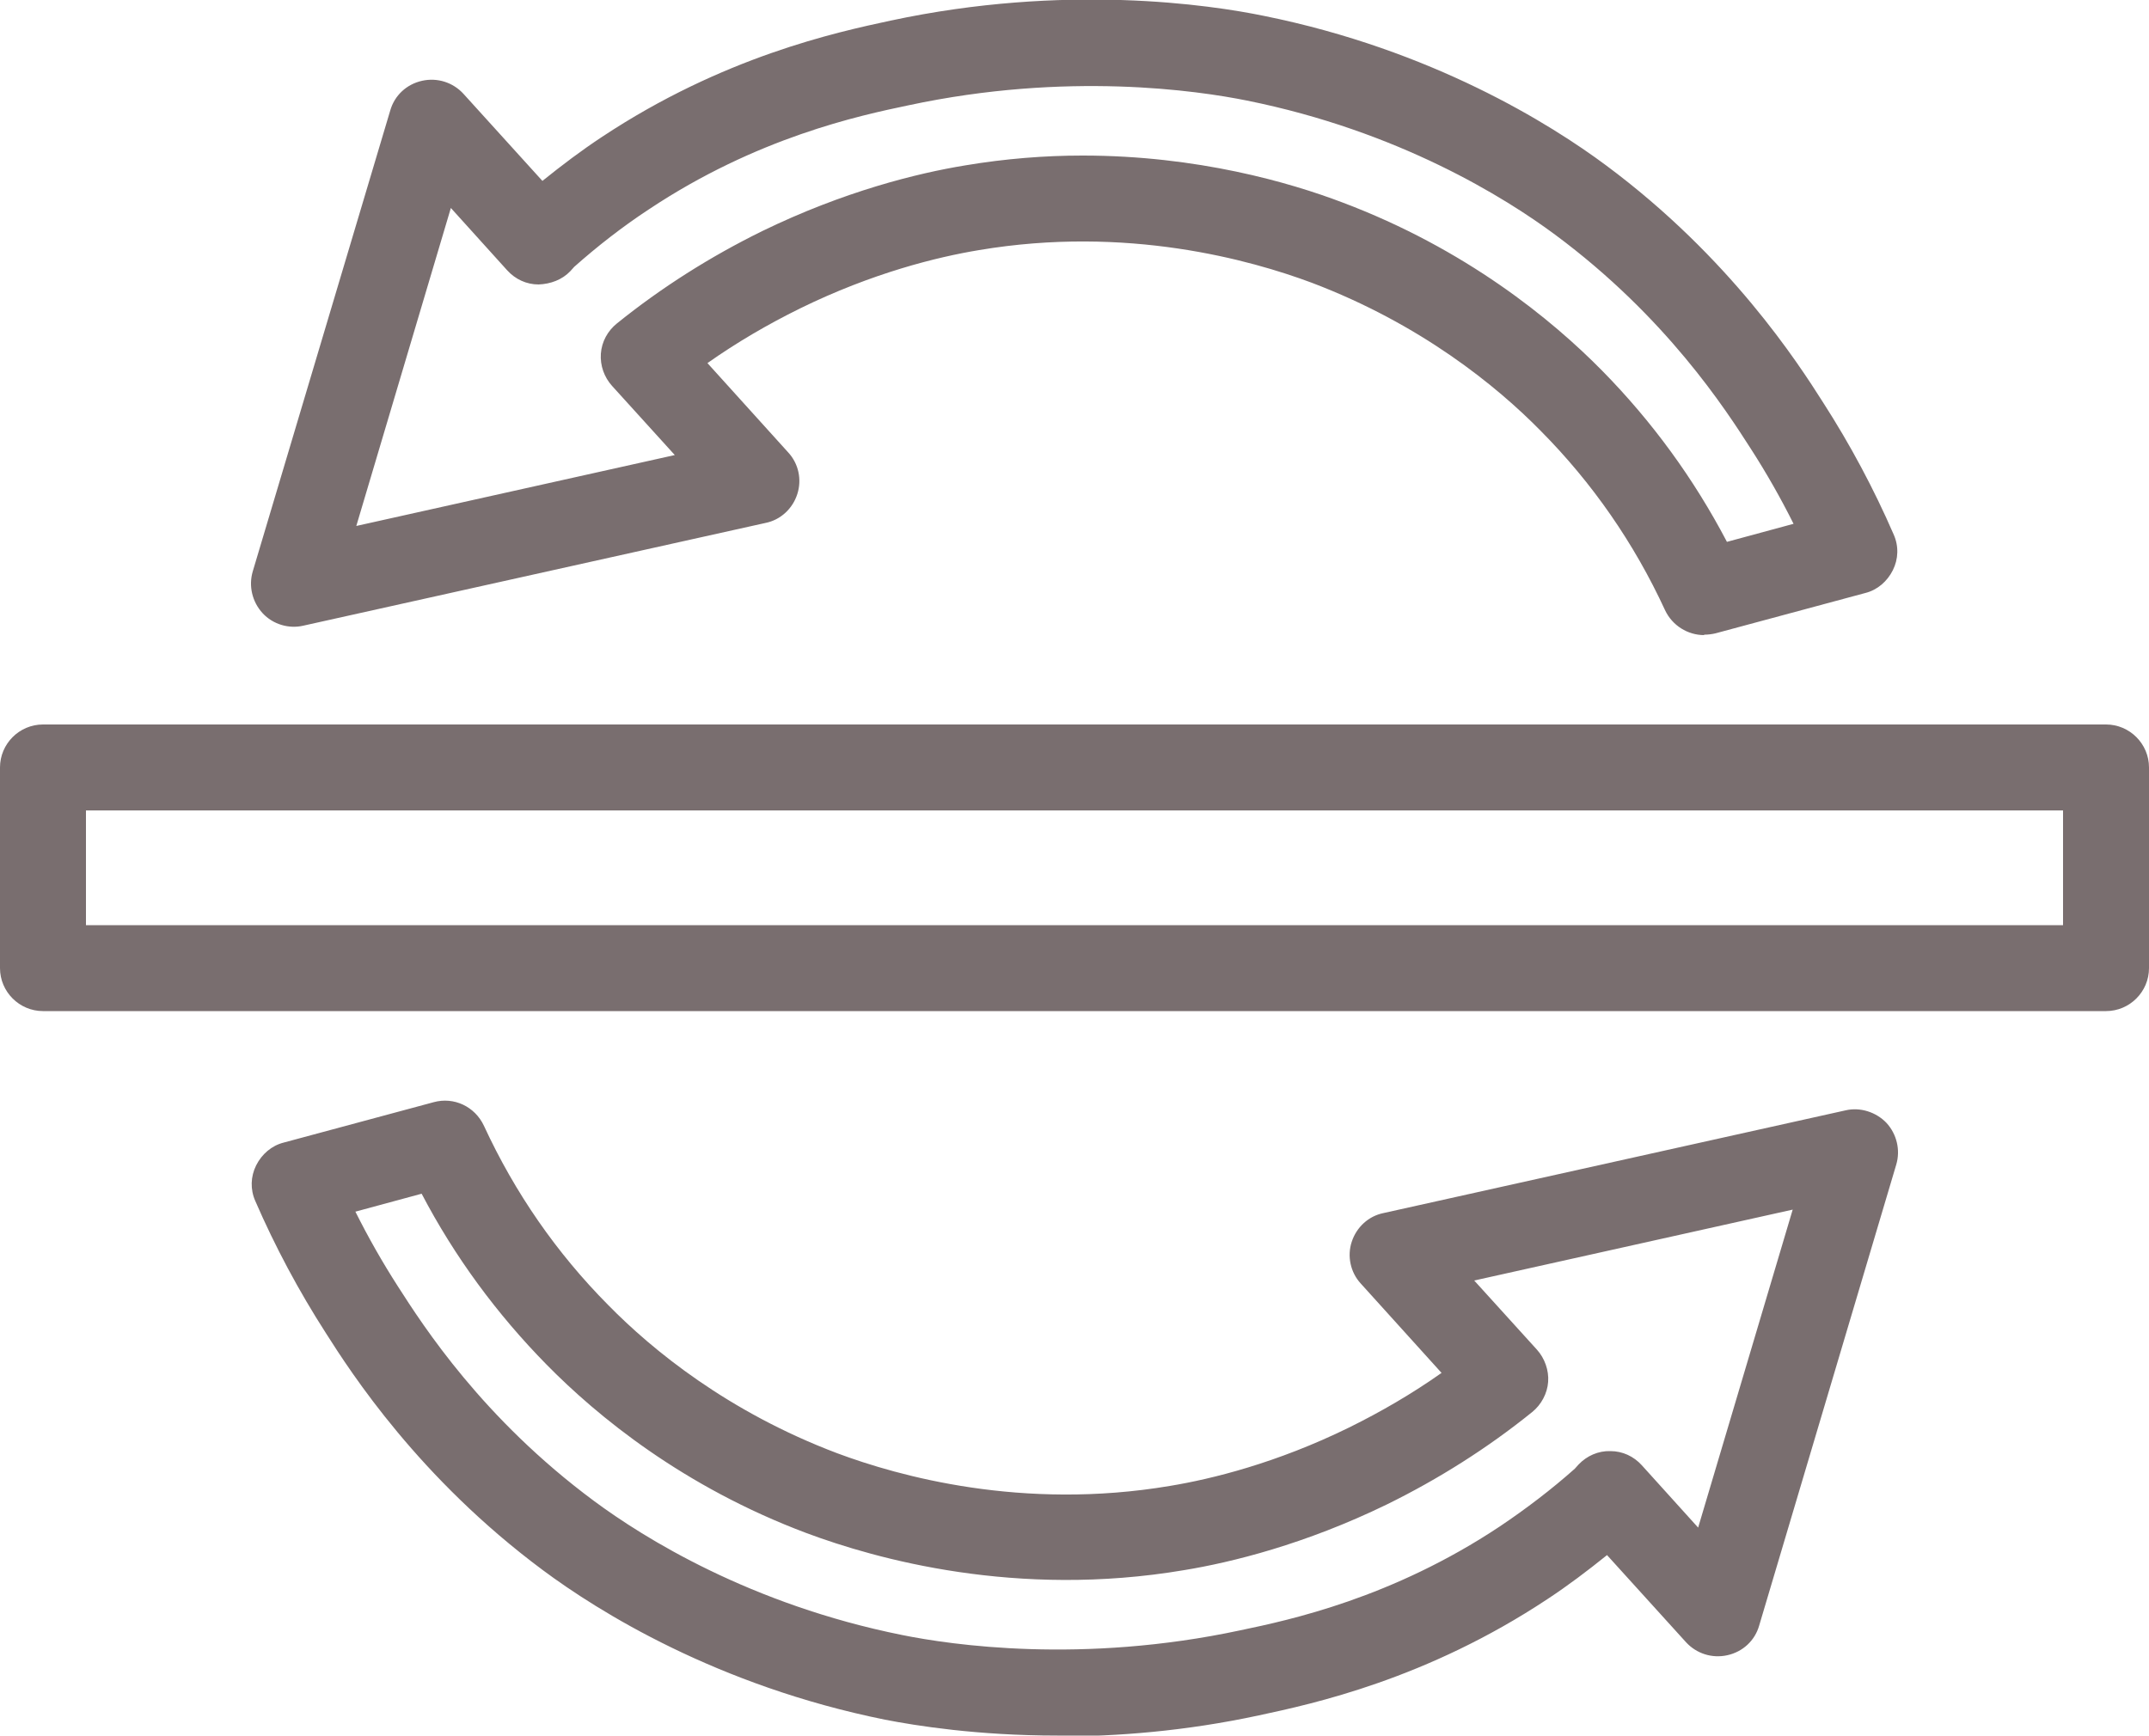
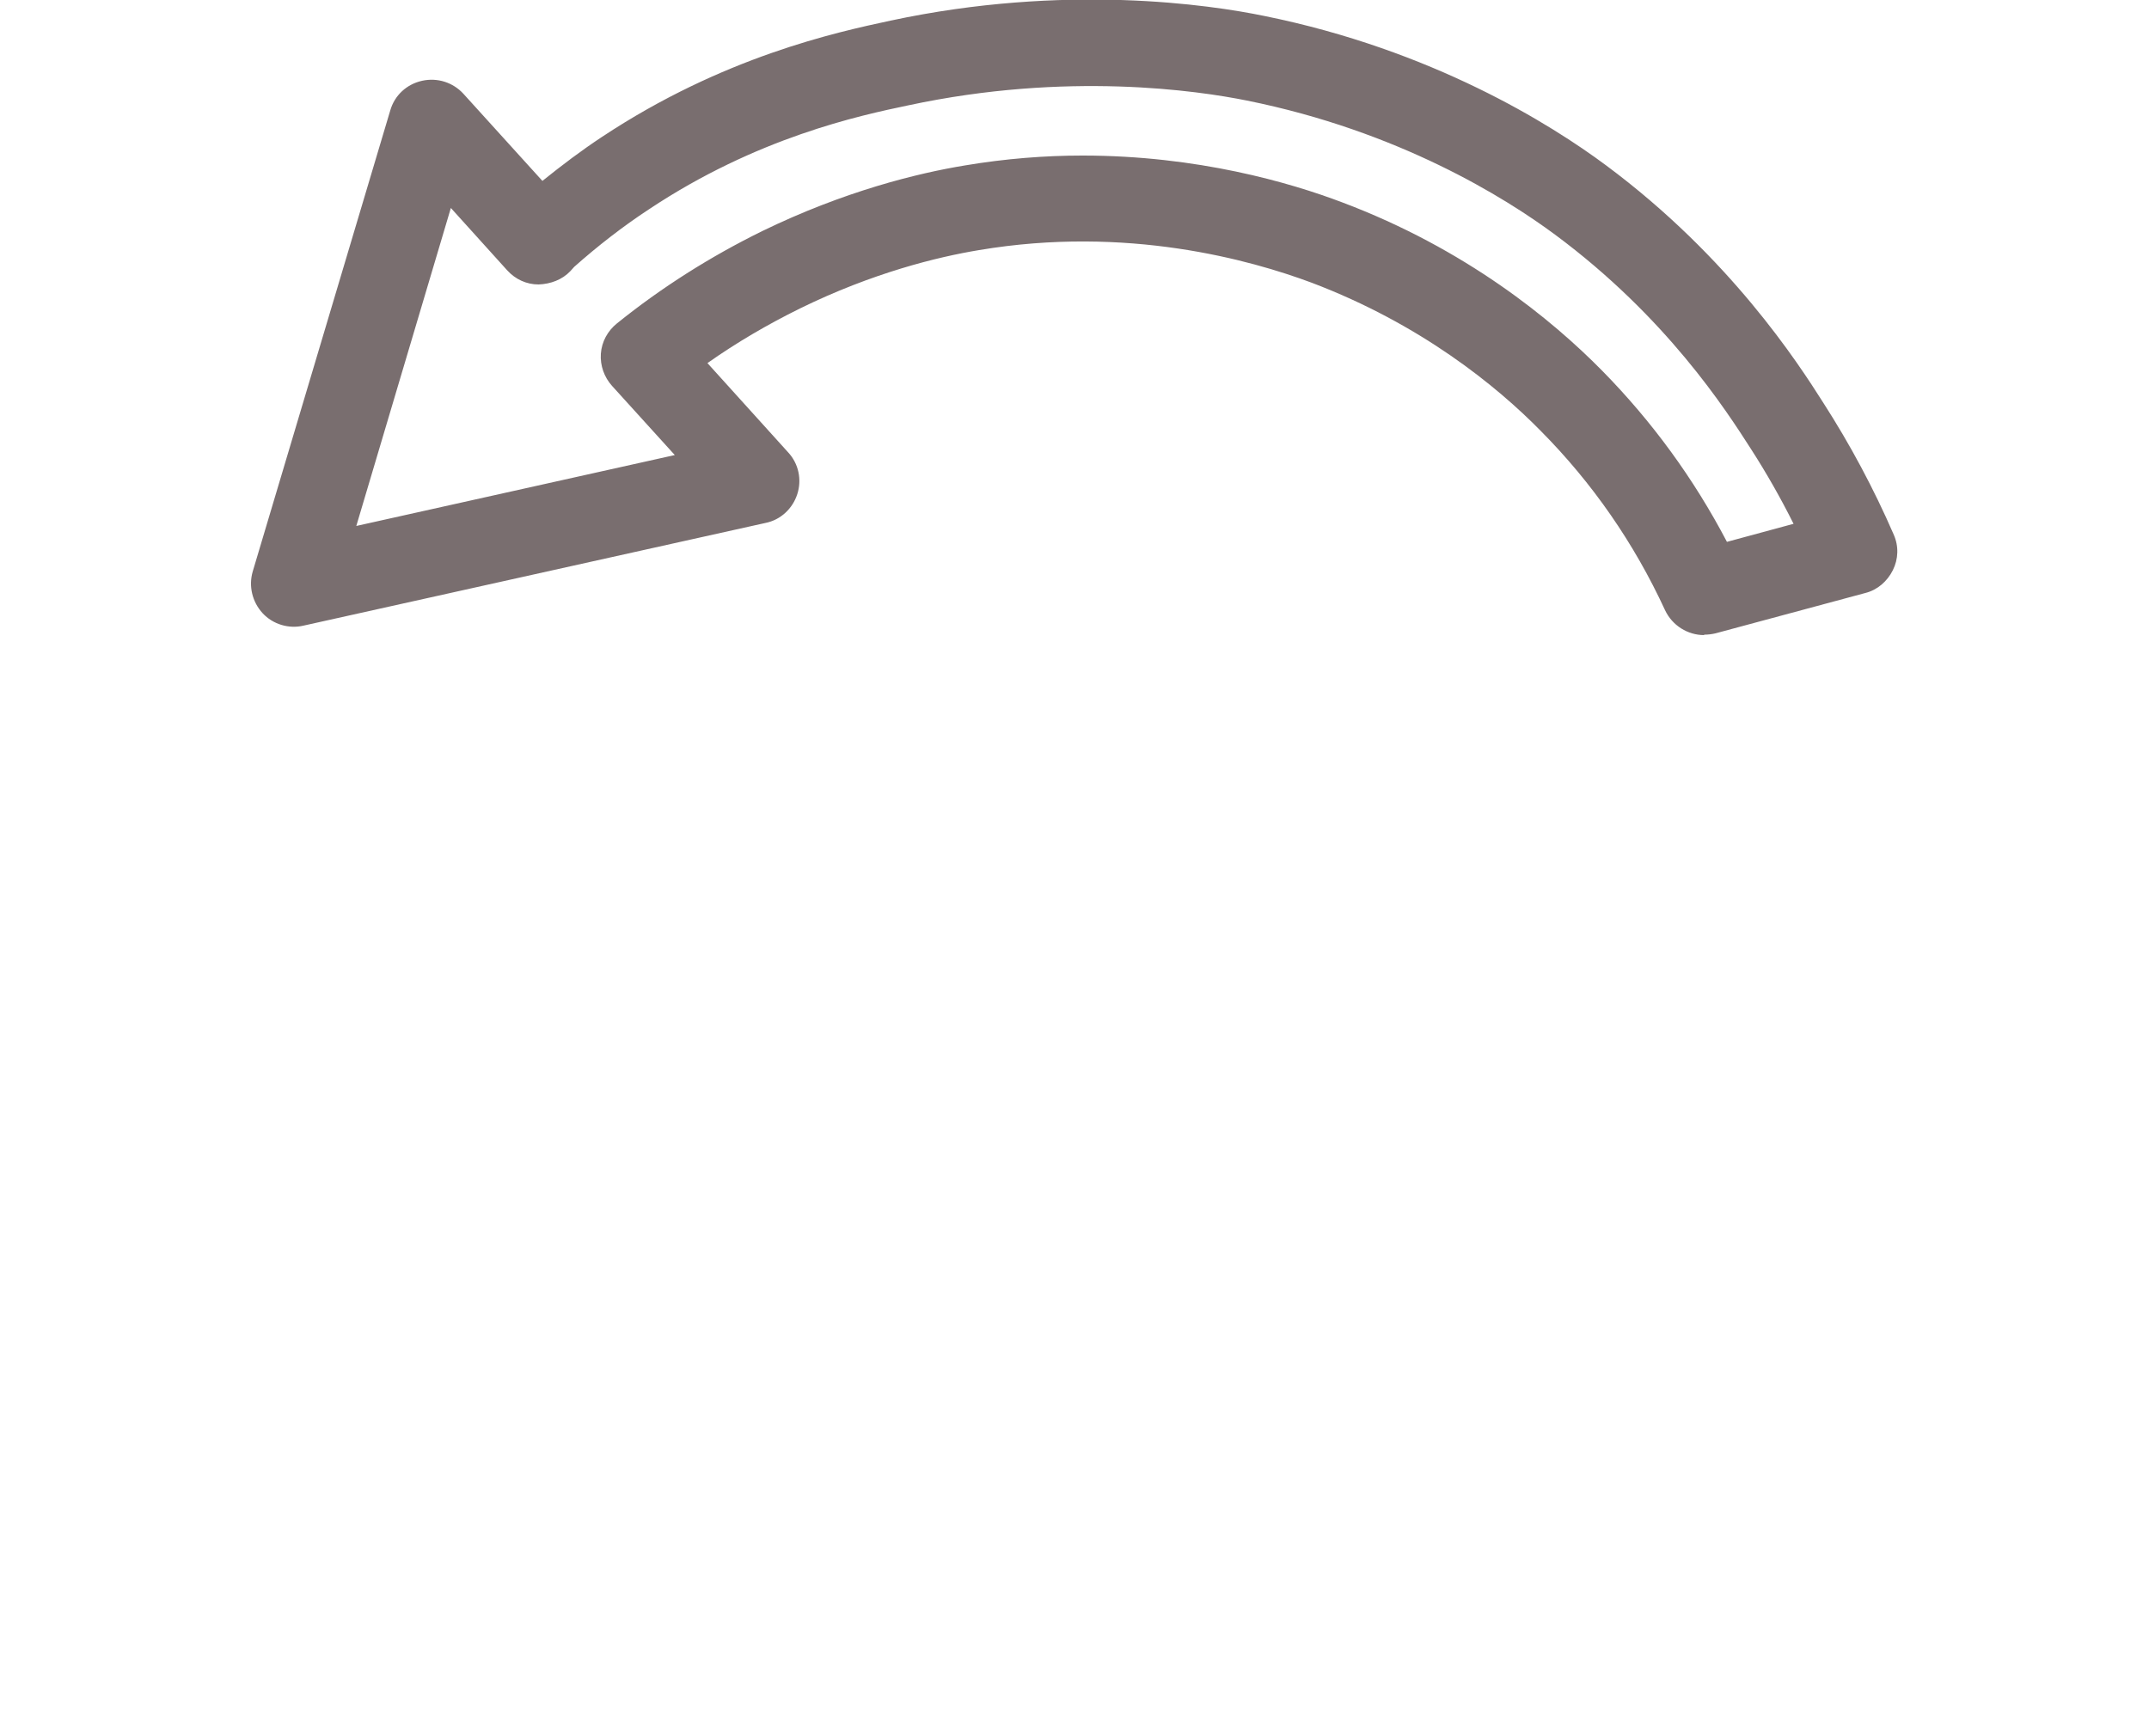
<svg xmlns="http://www.w3.org/2000/svg" id="Livello_2" data-name="Livello 2" viewBox="0 0 50 40.39">
  <defs>
    <style>
      .cls-1 {
        fill: #796e6f;
      }
    </style>
  </defs>
  <g id="Livello_1-2" data-name="Livello 1">
    <g>
      <path class="cls-1" d="M39.65,14.78c-.38,0-.74-.22-.91-.58-.72-1.56-1.69-2.96-2.89-4.17-1.03-1.05-2.8-2.49-5.33-3.45-1.42-.53-4.3-1.34-7.74-.76-.97.16-2.48.53-4.17,1.36-.75.37-1.47.79-2.15,1.27l1.88,2.08c.24.26.32.63.21.97-.11.34-.39.6-.74.67l-10.75,2.39c-.34.08-.71-.03-.95-.29-.24-.26-.33-.63-.23-.97l3.2-10.73c.1-.35.38-.61.74-.69.36-.08.72.04.96.3l1.84,2.03c.46-.37.91-.71,1.38-1.02,2.82-1.87,5.46-2.44,6.72-2.71,4.06-.87,7.43-.37,8.69-.11,3.91.79,6.67,2.52,7.96,3.48,2.88,2.14,4.46,4.59,5.05,5.52.63.98,1.18,2.01,1.64,3.07.12.27.11.57-.02.83s-.36.46-.64.53l-3.49.94c-.09.02-.17.03-.26.03ZM25.19,3.62c2.67,0,4.83.63,6.04,1.09,2.87,1.08,4.88,2.73,6.05,3.92,1.16,1.18,2.13,2.51,2.9,3.98l1.55-.42c-.3-.6-.63-1.18-.99-1.74-.59-.92-1.97-3.07-4.56-4.99-1.16-.86-3.64-2.41-7.17-3.12-1.14-.23-4.18-.68-7.87.11-1.15.24-3.53.75-6.04,2.42-.61.4-1.2.86-1.74,1.34l-.09.1c-.19.2-.46.3-.74.31-.28,0-.54-.12-.73-.33l-1.31-1.45-2.2,7.4,7.41-1.65-1.46-1.61c-.18-.2-.28-.47-.26-.75s.16-.53.37-.7c1.04-.84,2.18-1.56,3.38-2.15,1.91-.93,3.62-1.35,4.72-1.53.95-.16,1.87-.23,2.73-.23Z" />
-       <path class="cls-1" d="M49,23.53H1c-.55,0-1-.45-1-1v-4.67c0-.55.45-1,1-1h48c.55,0,1,.45,1,1v4.67c0,.55-.45,1-1,1ZM2,21.53h46v-2.67H2v2.67Z" />
-       <path class="cls-1" d="M24.6,40.39c-1.86,0-3.29-.23-4.01-.37-3.91-.79-6.67-2.52-7.96-3.48-2.88-2.14-4.46-4.59-5.05-5.52-.63-.98-1.18-2.01-1.64-3.07-.12-.27-.11-.57.02-.83s.36-.46.64-.53l3.49-.94c.47-.13.96.1,1.17.55.72,1.56,1.69,2.96,2.89,4.17,1.03,1.05,2.79,2.49,5.33,3.45,1.42.53,4.3,1.34,7.74.76.97-.16,2.48-.53,4.17-1.36.75-.37,1.47-.79,2.15-1.27l-1.88-2.08c-.24-.26-.32-.64-.21-.97.11-.34.39-.6.74-.67l10.75-2.39c.34-.08.71.04.95.29.24.26.33.63.23.97l-3.19,10.73c-.1.35-.38.61-.74.69-.36.08-.72-.04-.96-.3l-1.84-2.03c-.46.37-.91.71-1.38,1.02-2.82,1.87-5.46,2.44-6.72,2.71-1.72.37-3.31.49-4.67.49ZM8.27,28.2c.3.6.63,1.18.99,1.74.59.92,1.97,3.07,4.56,4.99,1.16.86,3.64,2.41,7.17,3.12,1.14.23,4.18.68,7.87-.11,1.15-.24,3.53-.75,6.04-2.42.61-.41,1.2-.86,1.74-1.34l.09-.1c.19-.2.46-.32.74-.31.28,0,.54.12.73.33l1.31,1.45,2.2-7.4-7.41,1.65,1.46,1.61c.18.2.28.48.26.75s-.16.53-.37.7c-1.04.84-2.18,1.56-3.38,2.15-1.91.93-3.62,1.35-4.72,1.53-3.9.66-7.17-.26-8.78-.86-2.88-1.08-4.88-2.73-6.05-3.92-1.16-1.18-2.14-2.51-2.91-3.98l-1.55.42Z" />
    </g>
  </g>
</svg>